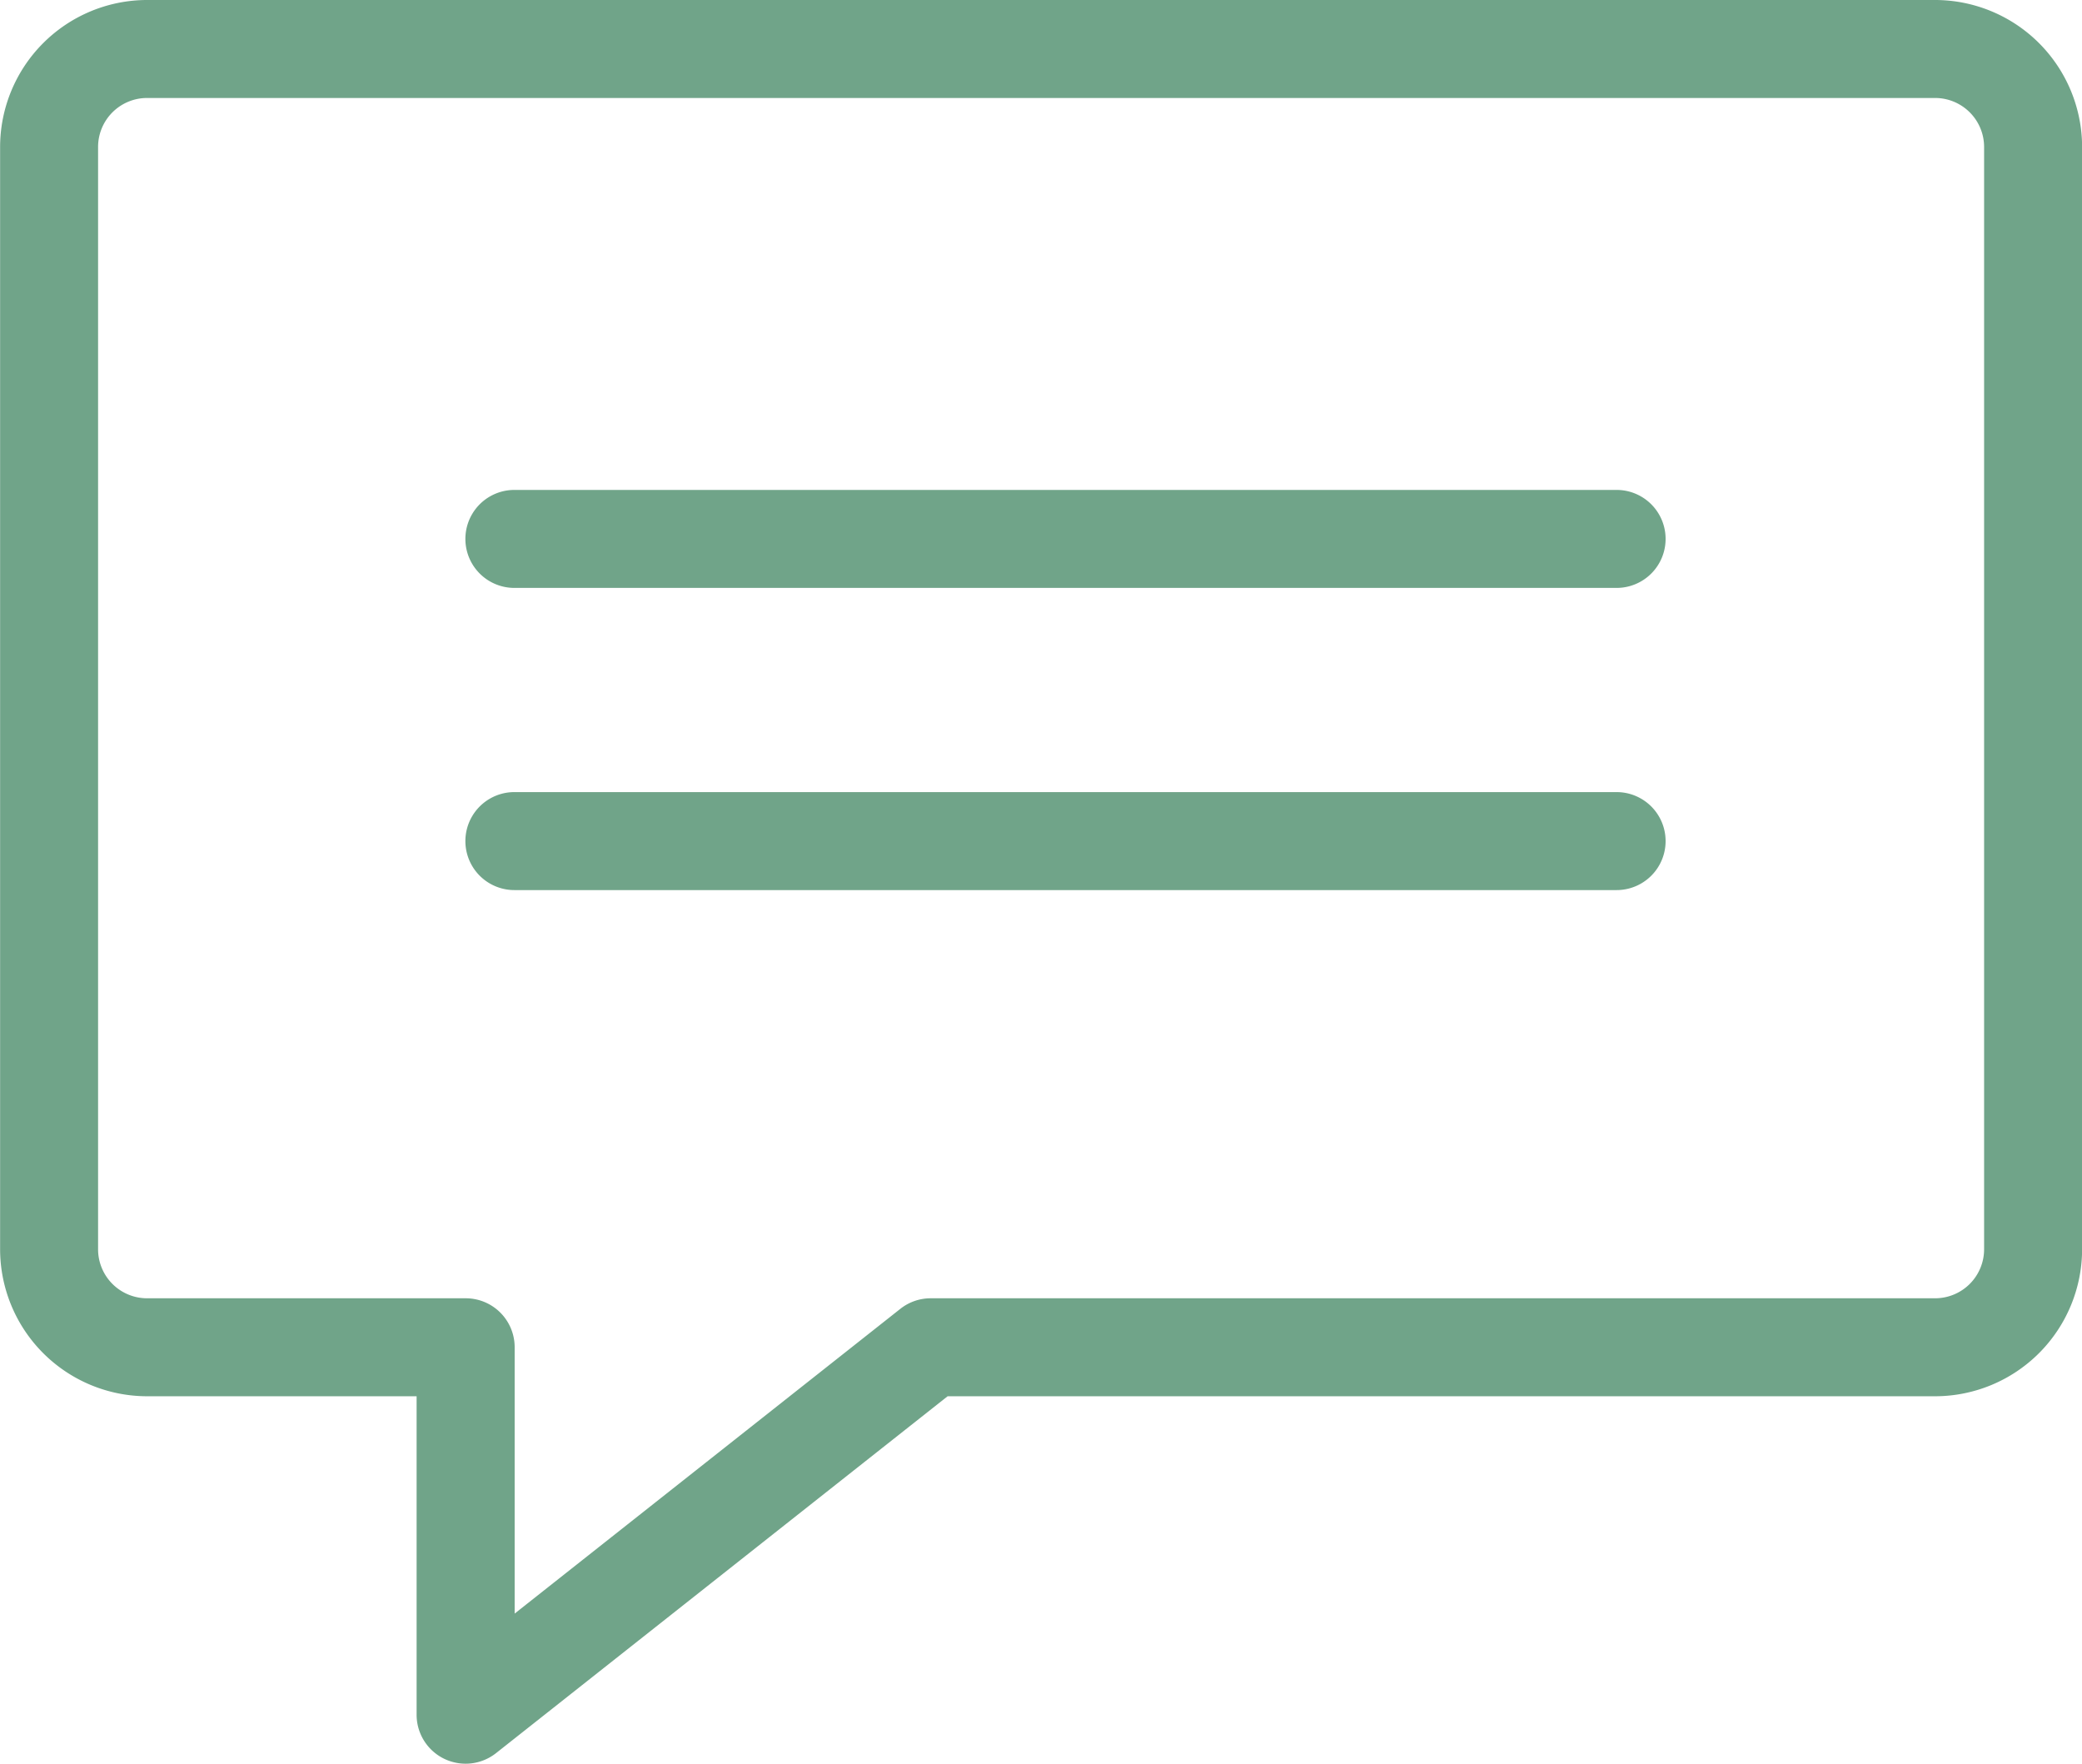
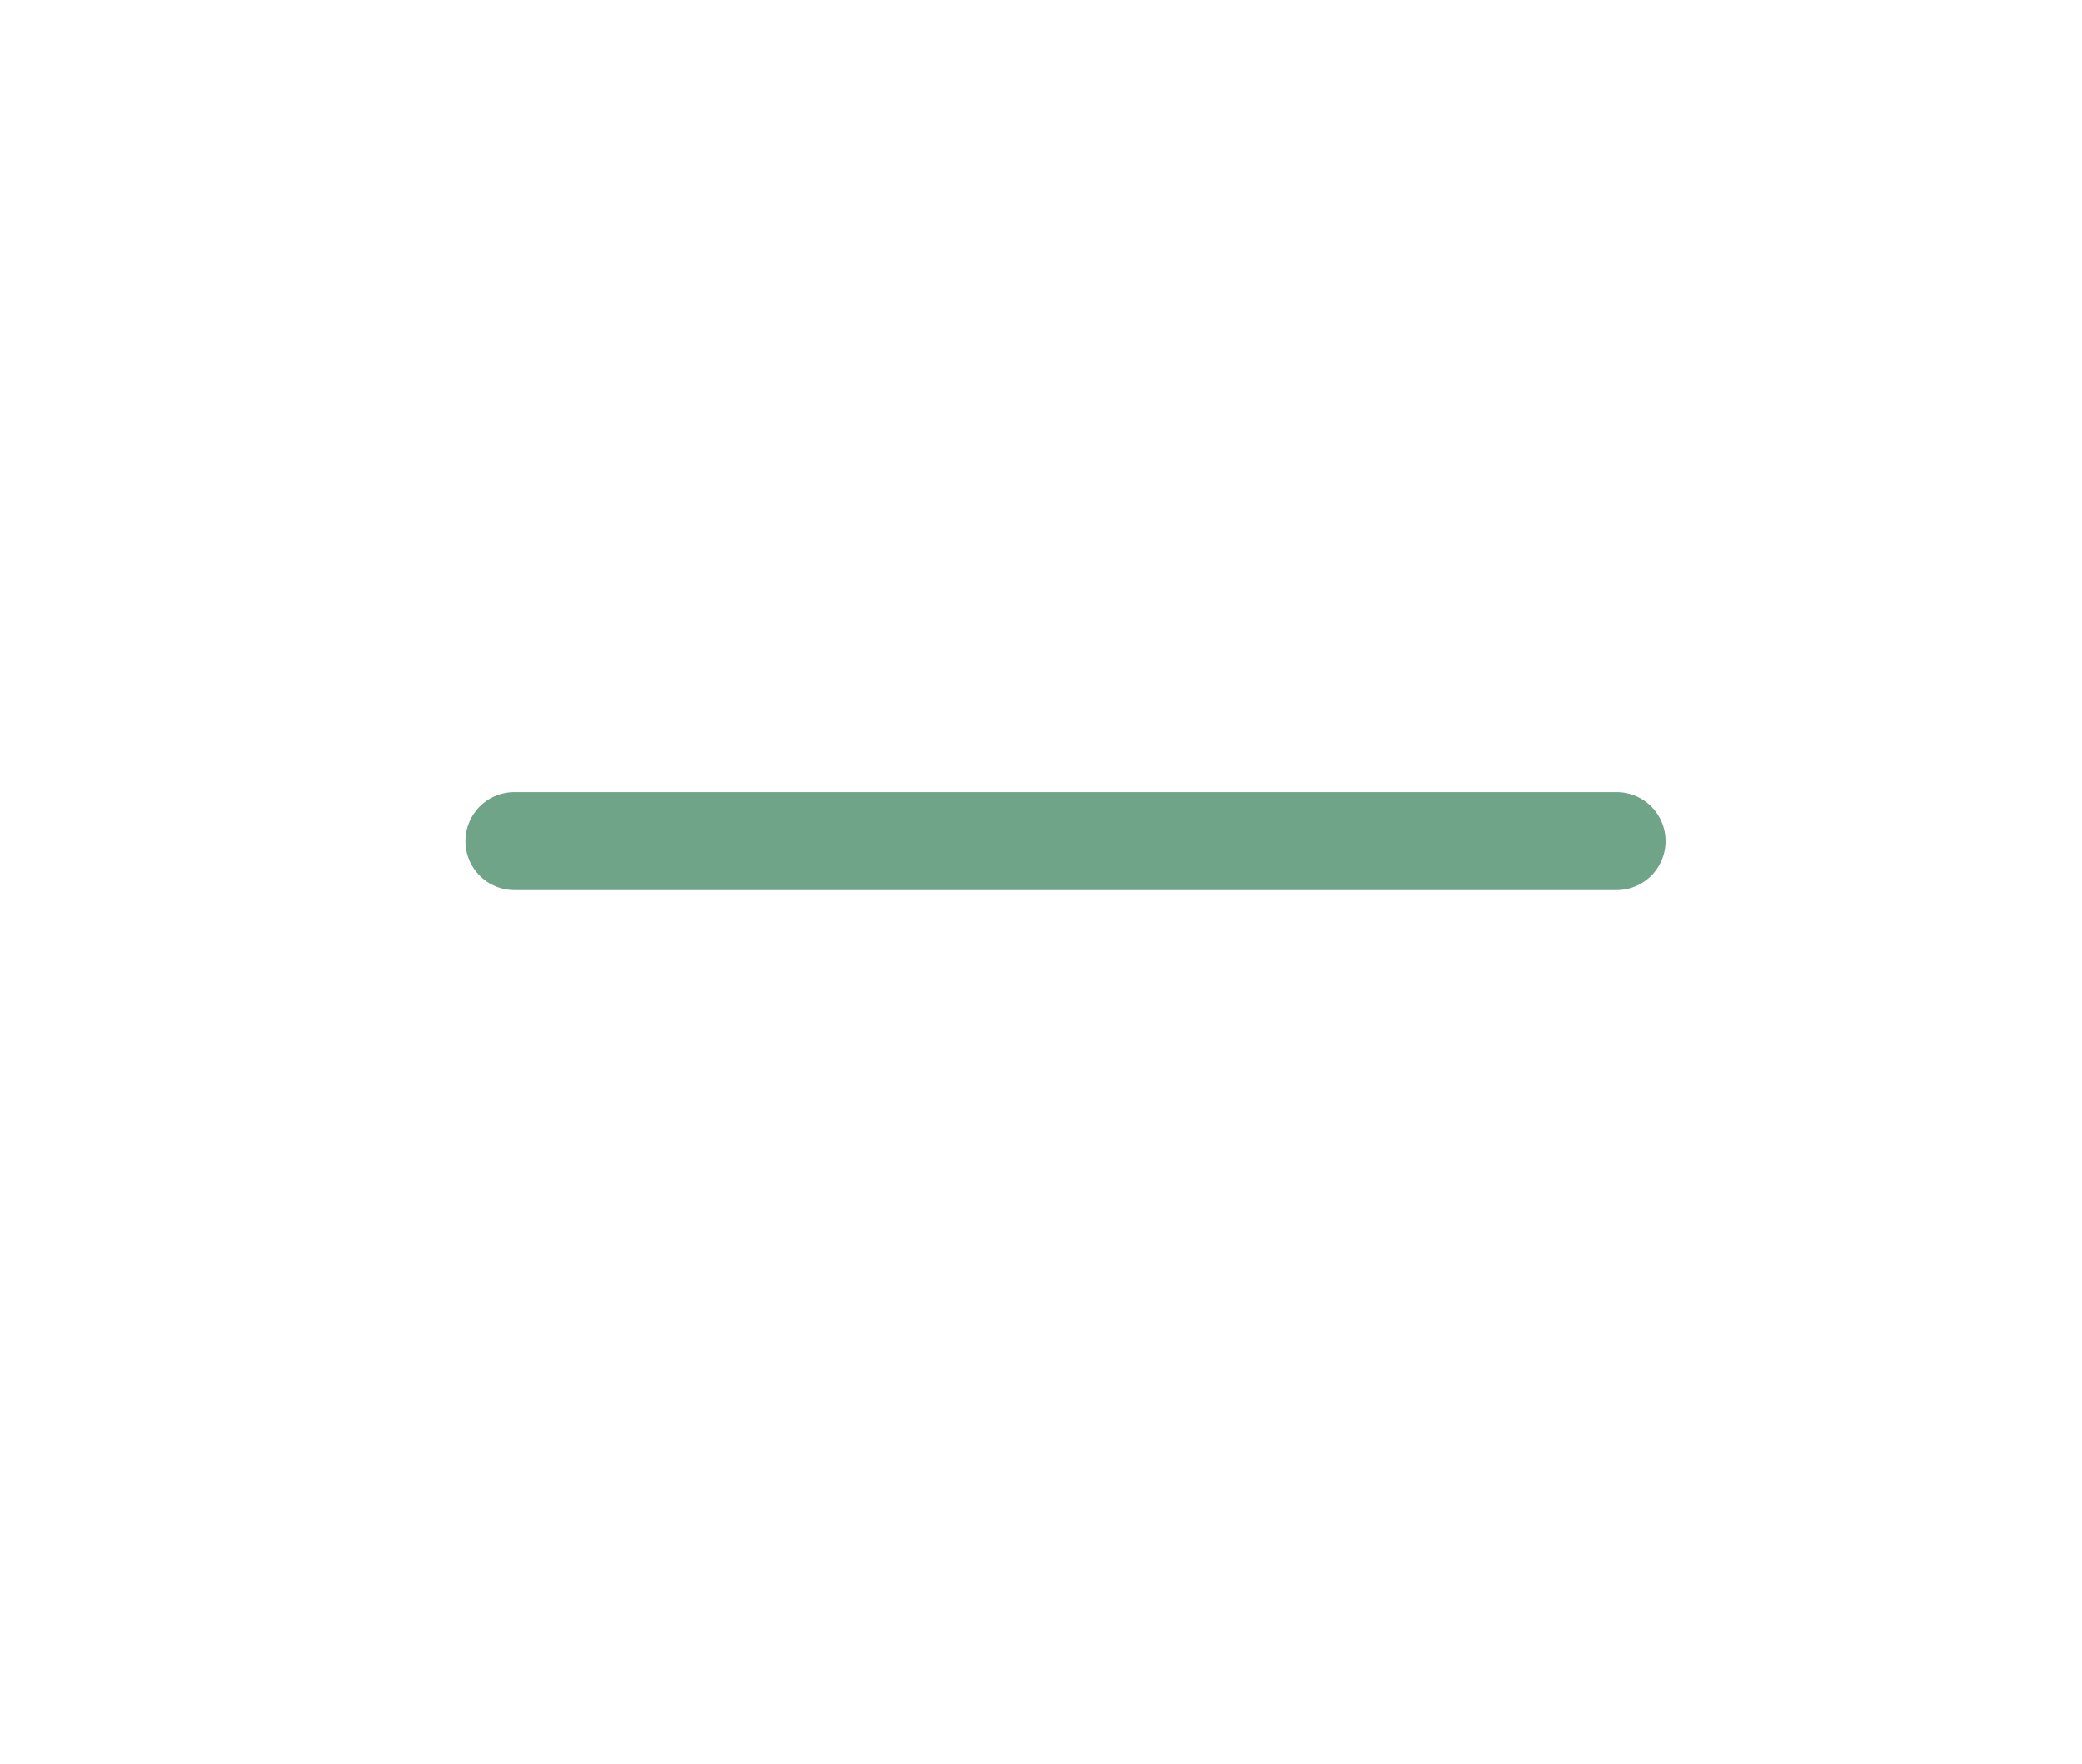
<svg xmlns="http://www.w3.org/2000/svg" width="79.945" height="67.718" viewBox="0 0 79.945 67.718">
  <g id="testimonial-icon" transform="translate(-397.953 -440.324)">
    <g id="Group_183" data-name="Group 183" transform="translate(397.953 440.324)">
-       <path id="Path_624" data-name="Path 624" d="M415.831,508.042a1.907,1.907,0,0,1-.82-.188,1.878,1.878,0,0,1-1.061-1.693V493.934H403.6a5.65,5.65,0,0,1-5.643-5.643V445.967a5.65,5.65,0,0,1,5.643-5.643h68.659a5.65,5.65,0,0,1,5.643,5.643v42.324a5.65,5.65,0,0,1-5.643,5.643H434.34L417,507.636a1.888,1.888,0,0,1-1.166.406ZM403.6,444.086a1.882,1.882,0,0,0-1.881,1.881v42.324a1.882,1.882,0,0,0,1.881,1.881h12.234a1.879,1.879,0,0,1,1.881,1.881v10.225l14.808-11.7a1.879,1.879,0,0,1,1.166-.406h38.569a1.882,1.882,0,0,0,1.881-1.881V445.967a1.882,1.882,0,0,0-1.881-1.881Z" transform="translate(-397.953 -440.324)" fill="#70A489" />
-     </g>
+       </g>
    <g id="Group_184" data-name="Group 184" transform="translate(415.823 459.135)">
-       <path id="Path_625" data-name="Path 625" d="M446.908,449.086H404.584a1.881,1.881,0,1,1,0-3.762h42.324a1.881,1.881,0,1,1,0,3.762Z" transform="translate(-402.703 -445.324)" fill="#70A489" />
-     </g>
+       </g>
    <g id="Group_185" data-name="Group 185" transform="translate(415.823 470.737)">
      <path id="Path_626" data-name="Path 626" d="M446.908,452.17H404.584a1.881,1.881,0,0,1,0-3.762h42.324a1.881,1.881,0,0,1,0,3.762Z" transform="translate(-402.703 -448.408)" fill="#70A489" />
    </g>
  </g>
</svg>